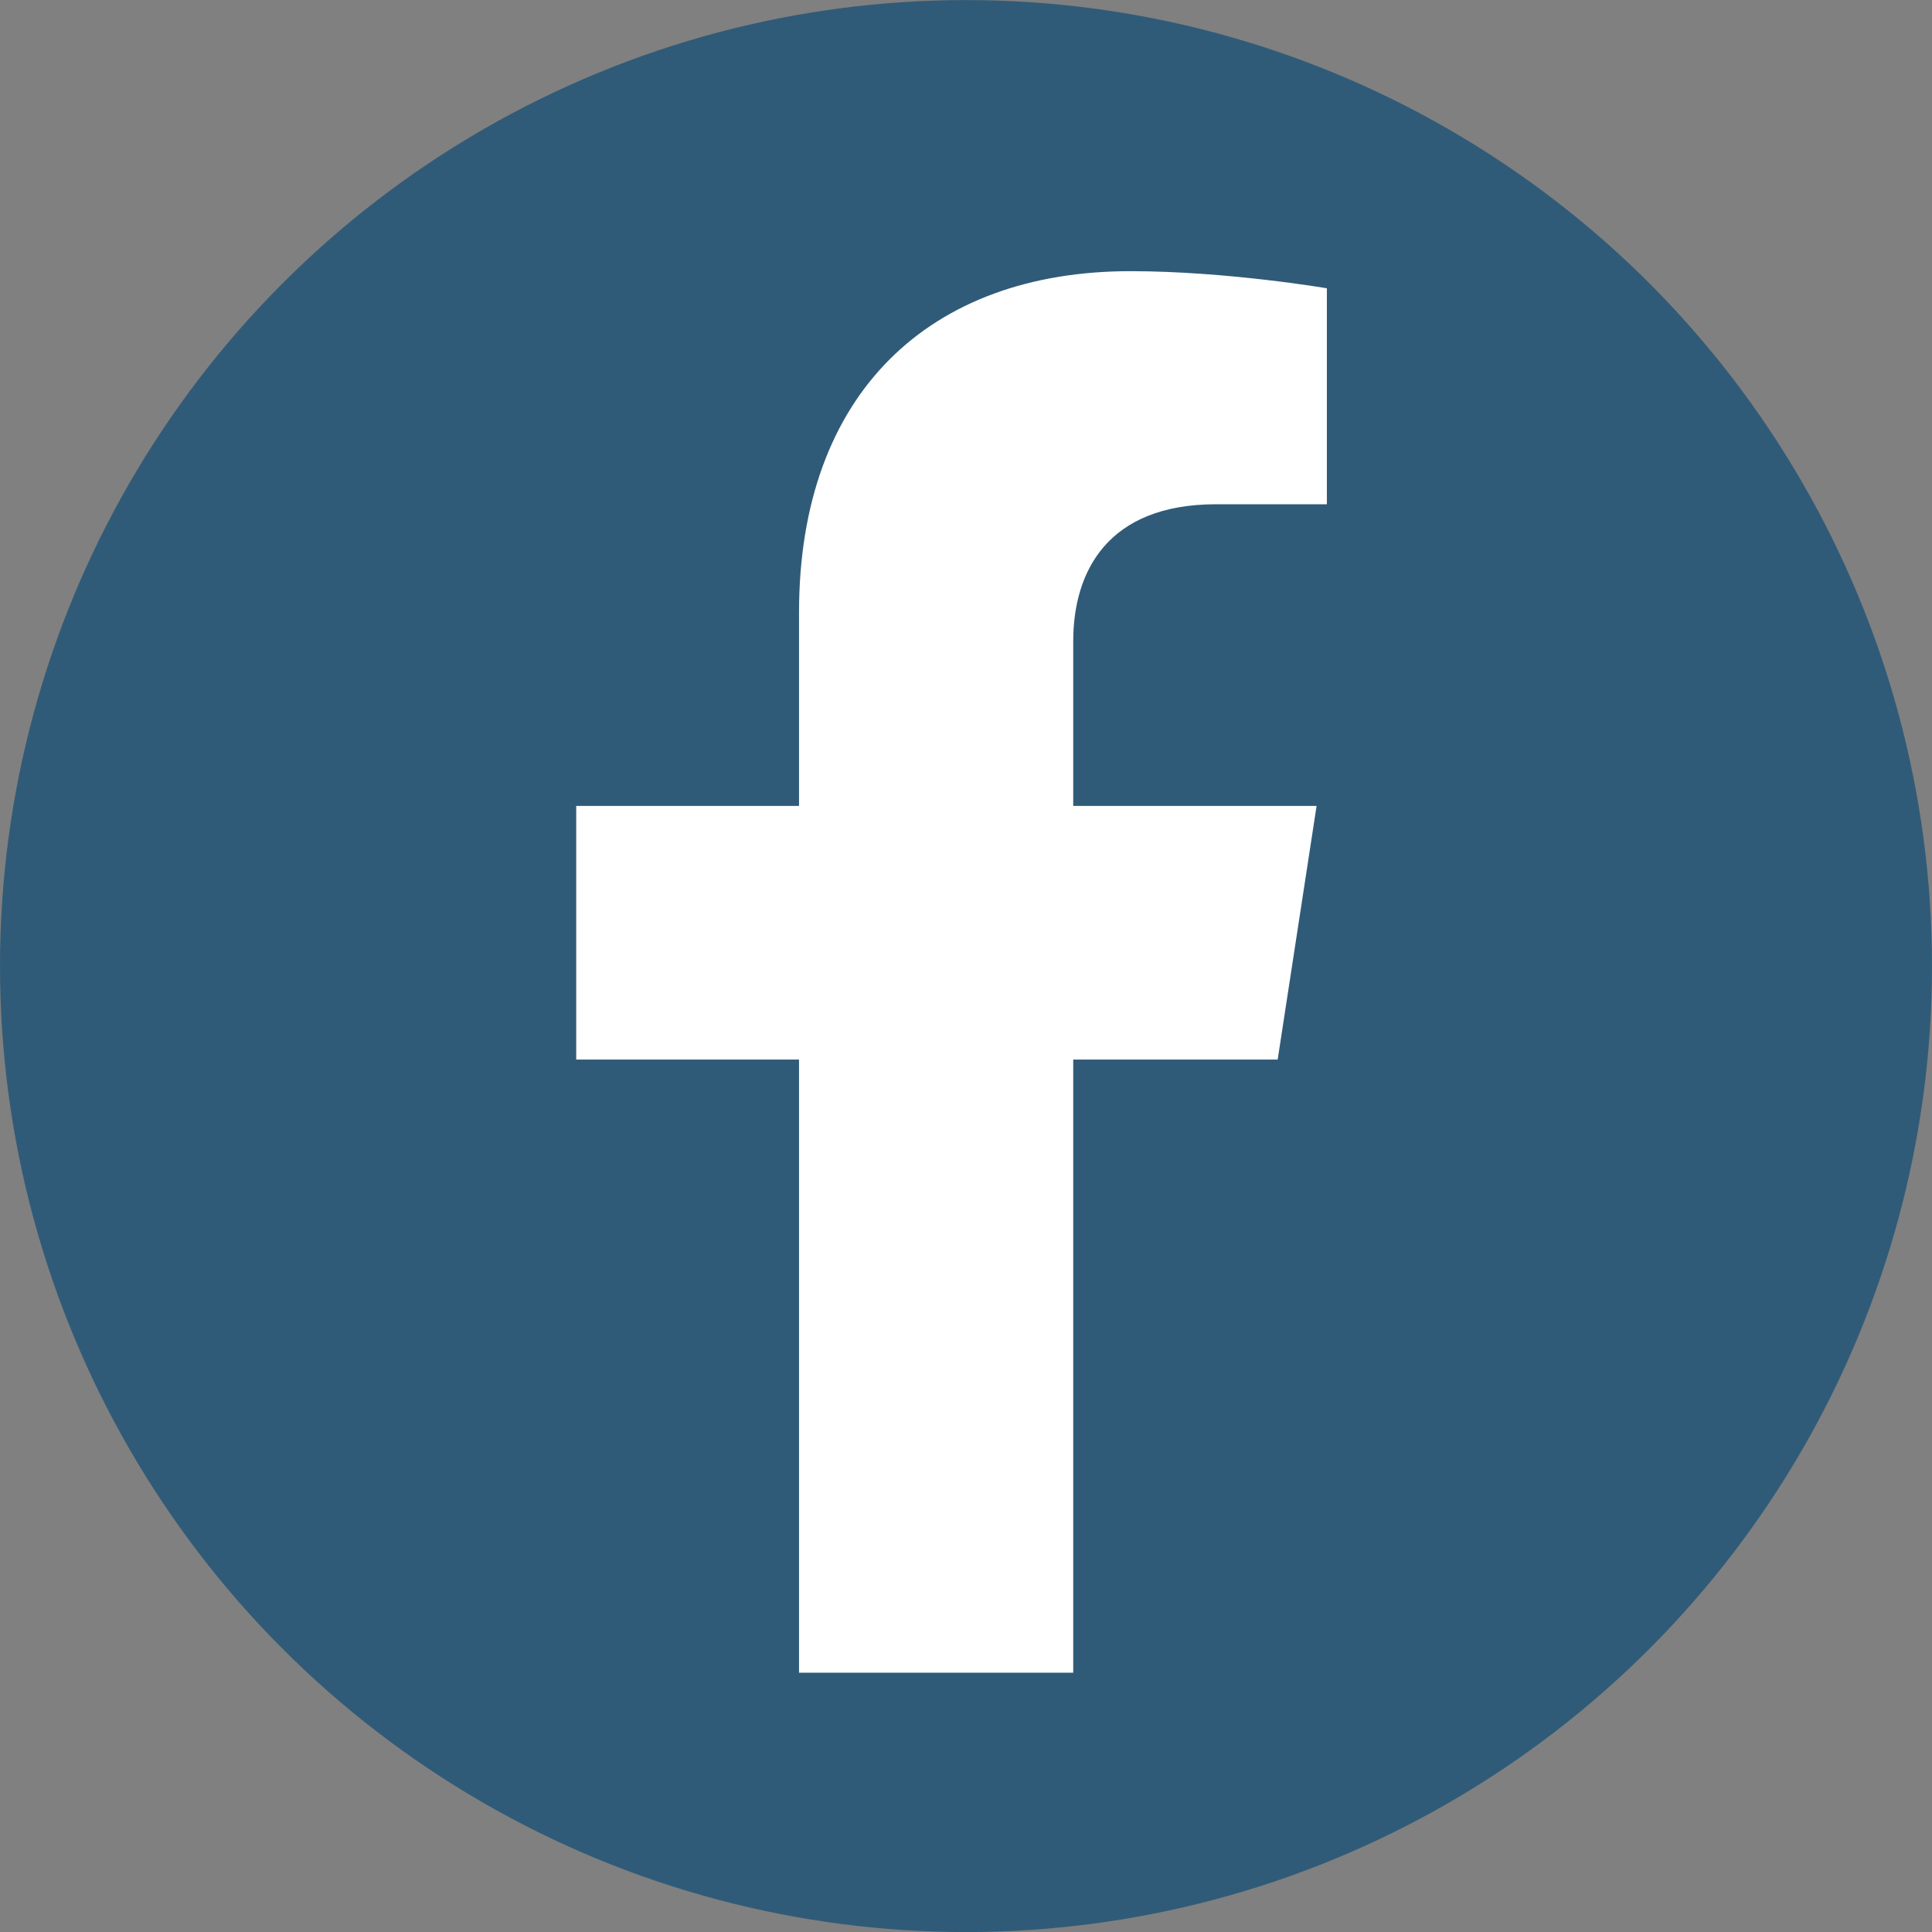
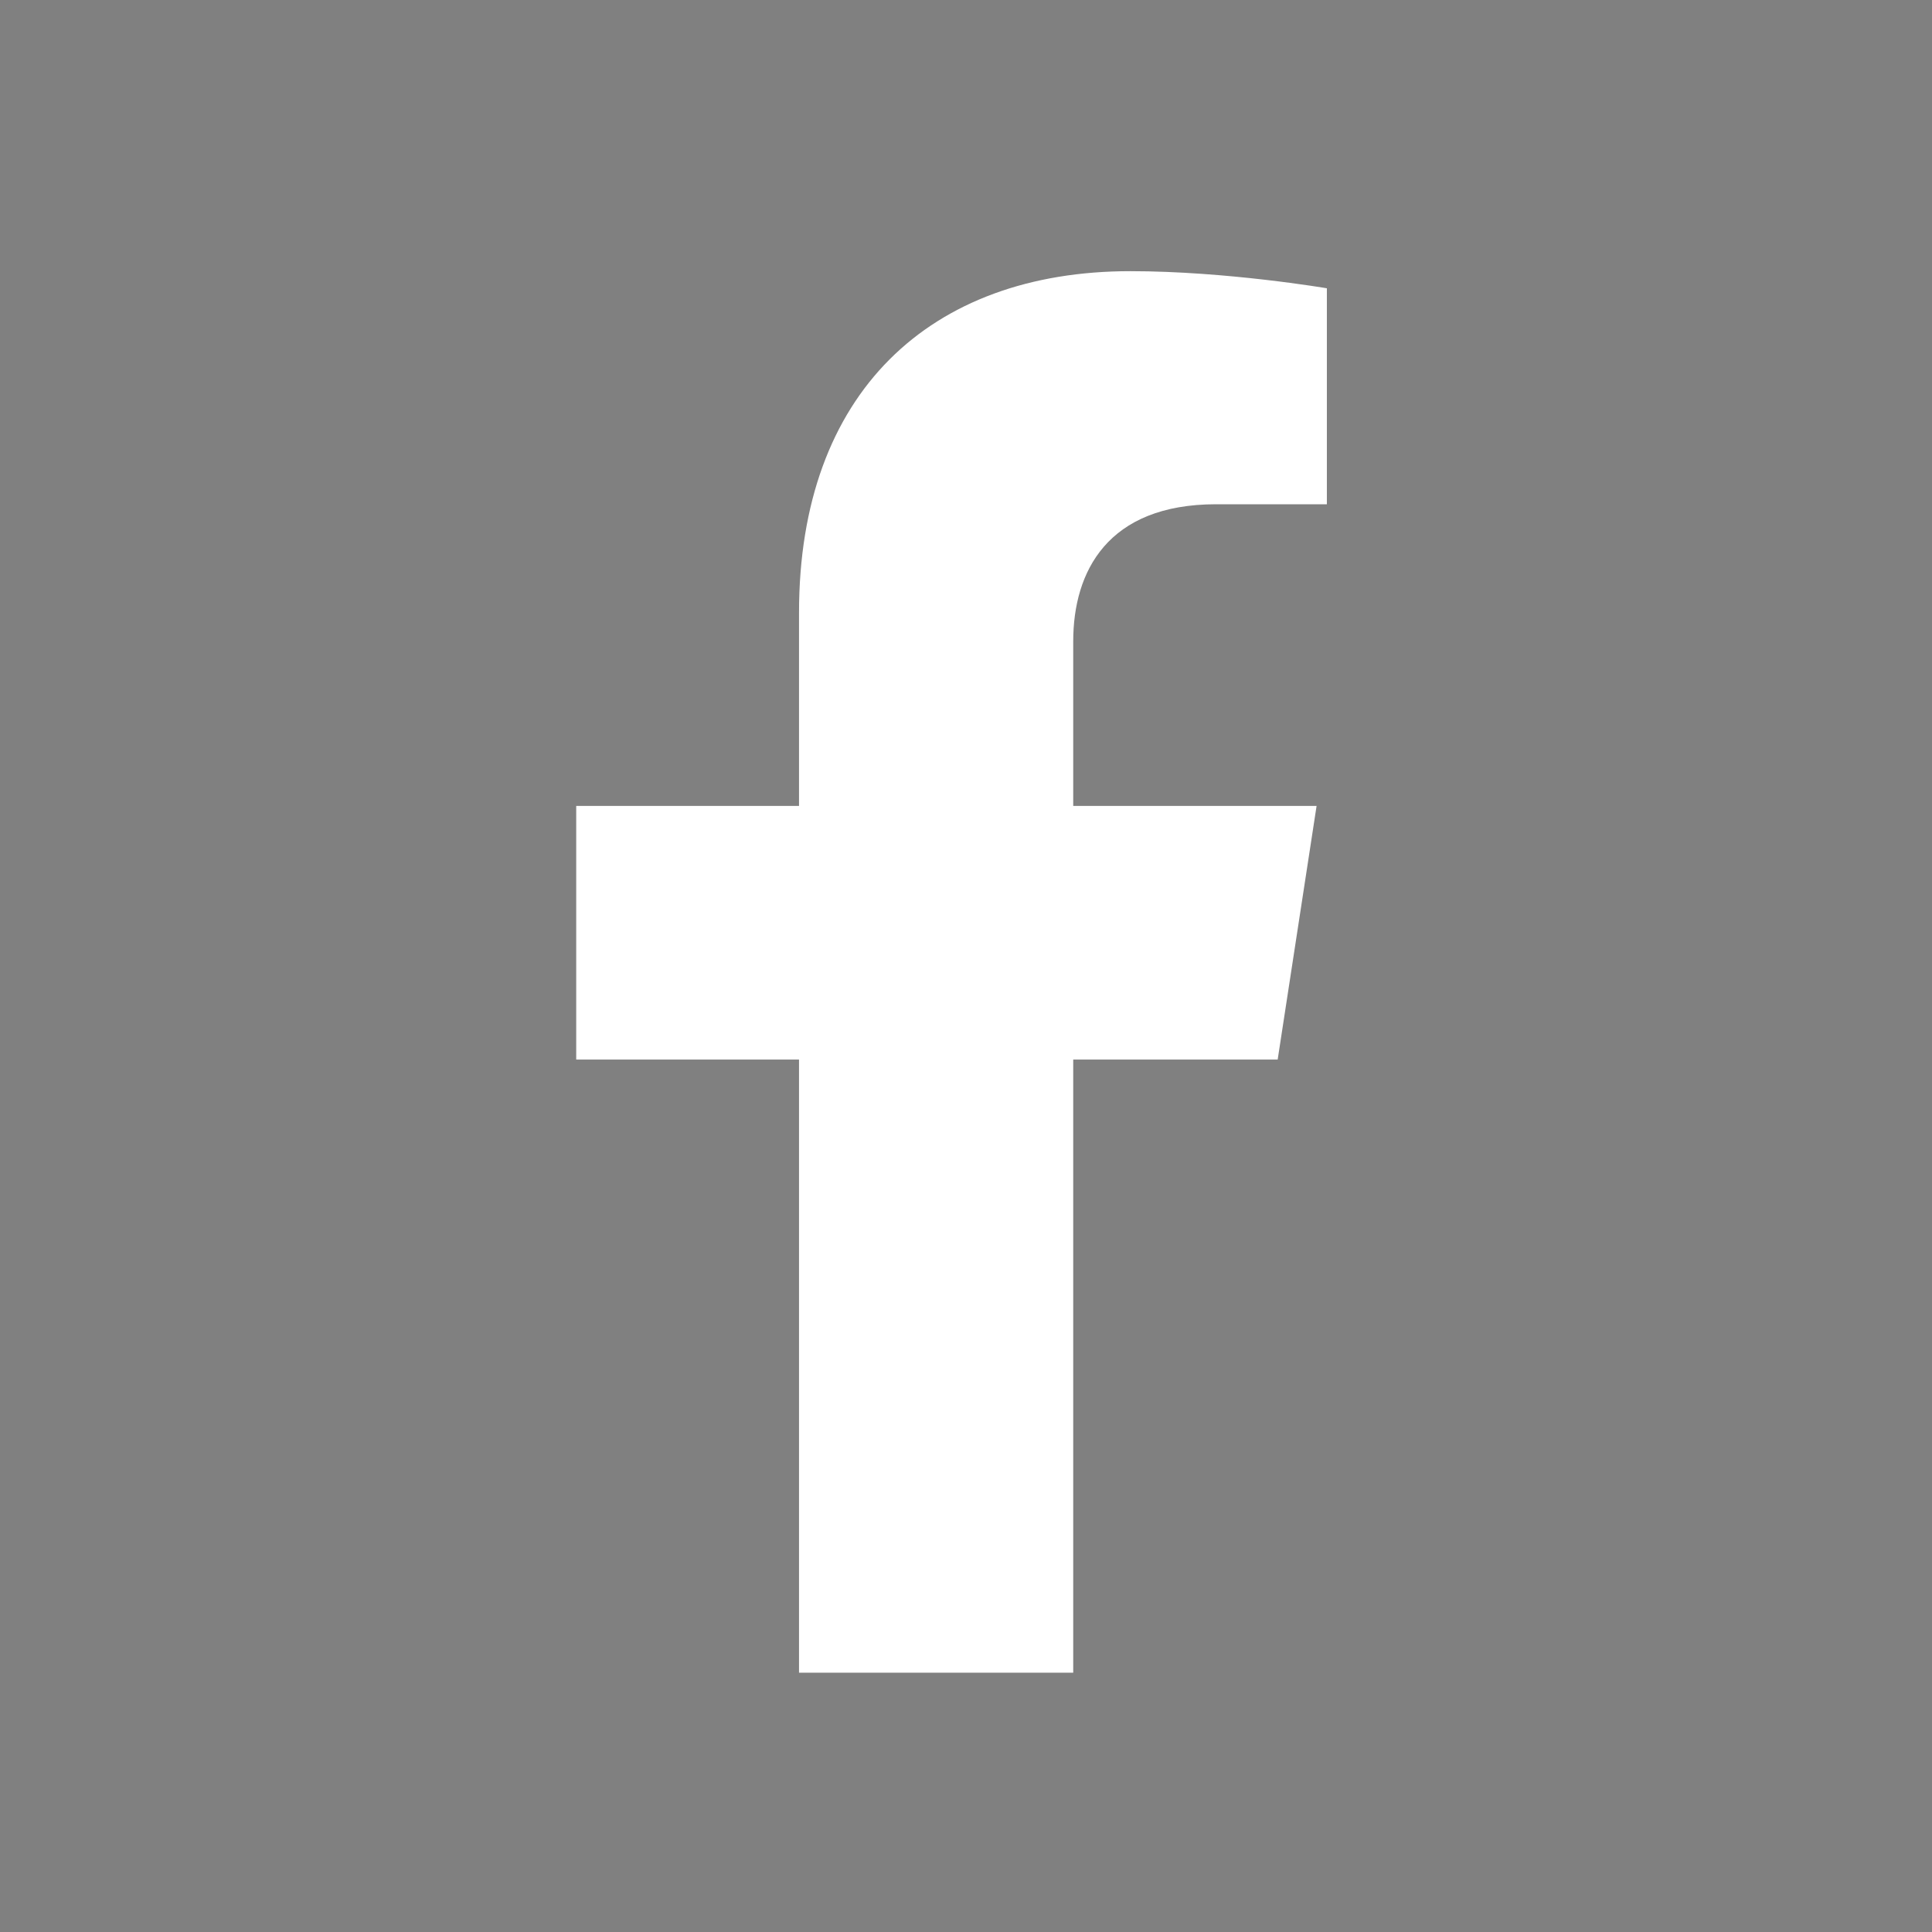
<svg xmlns="http://www.w3.org/2000/svg" width="28" height="28" viewBox="0 0 28 28" fill="none">
  <rect x="0" y="0" width="28" height="28" fill="#808080" stroke="none" />
  <g id="Frame 870">
    <g id="Group 6952">
-       <ellipse id="Ellipse 11" cx="14" cy="14.001" rx="14" ry="14" fill="#305B78" />
      <path id="Vector" d="M18.517 15.356L19.081 11.68H15.554V9.294C15.554 8.288 16.047 7.308 17.626 7.308H19.23V4.178C19.23 4.178 17.775 3.93 16.383 3.93C13.479 3.93 11.58 5.691 11.58 8.878V11.68H8.351V15.356H11.58V24.242H15.554V15.356H18.517Z" fill="white" />
    </g>
  </g>
</svg>